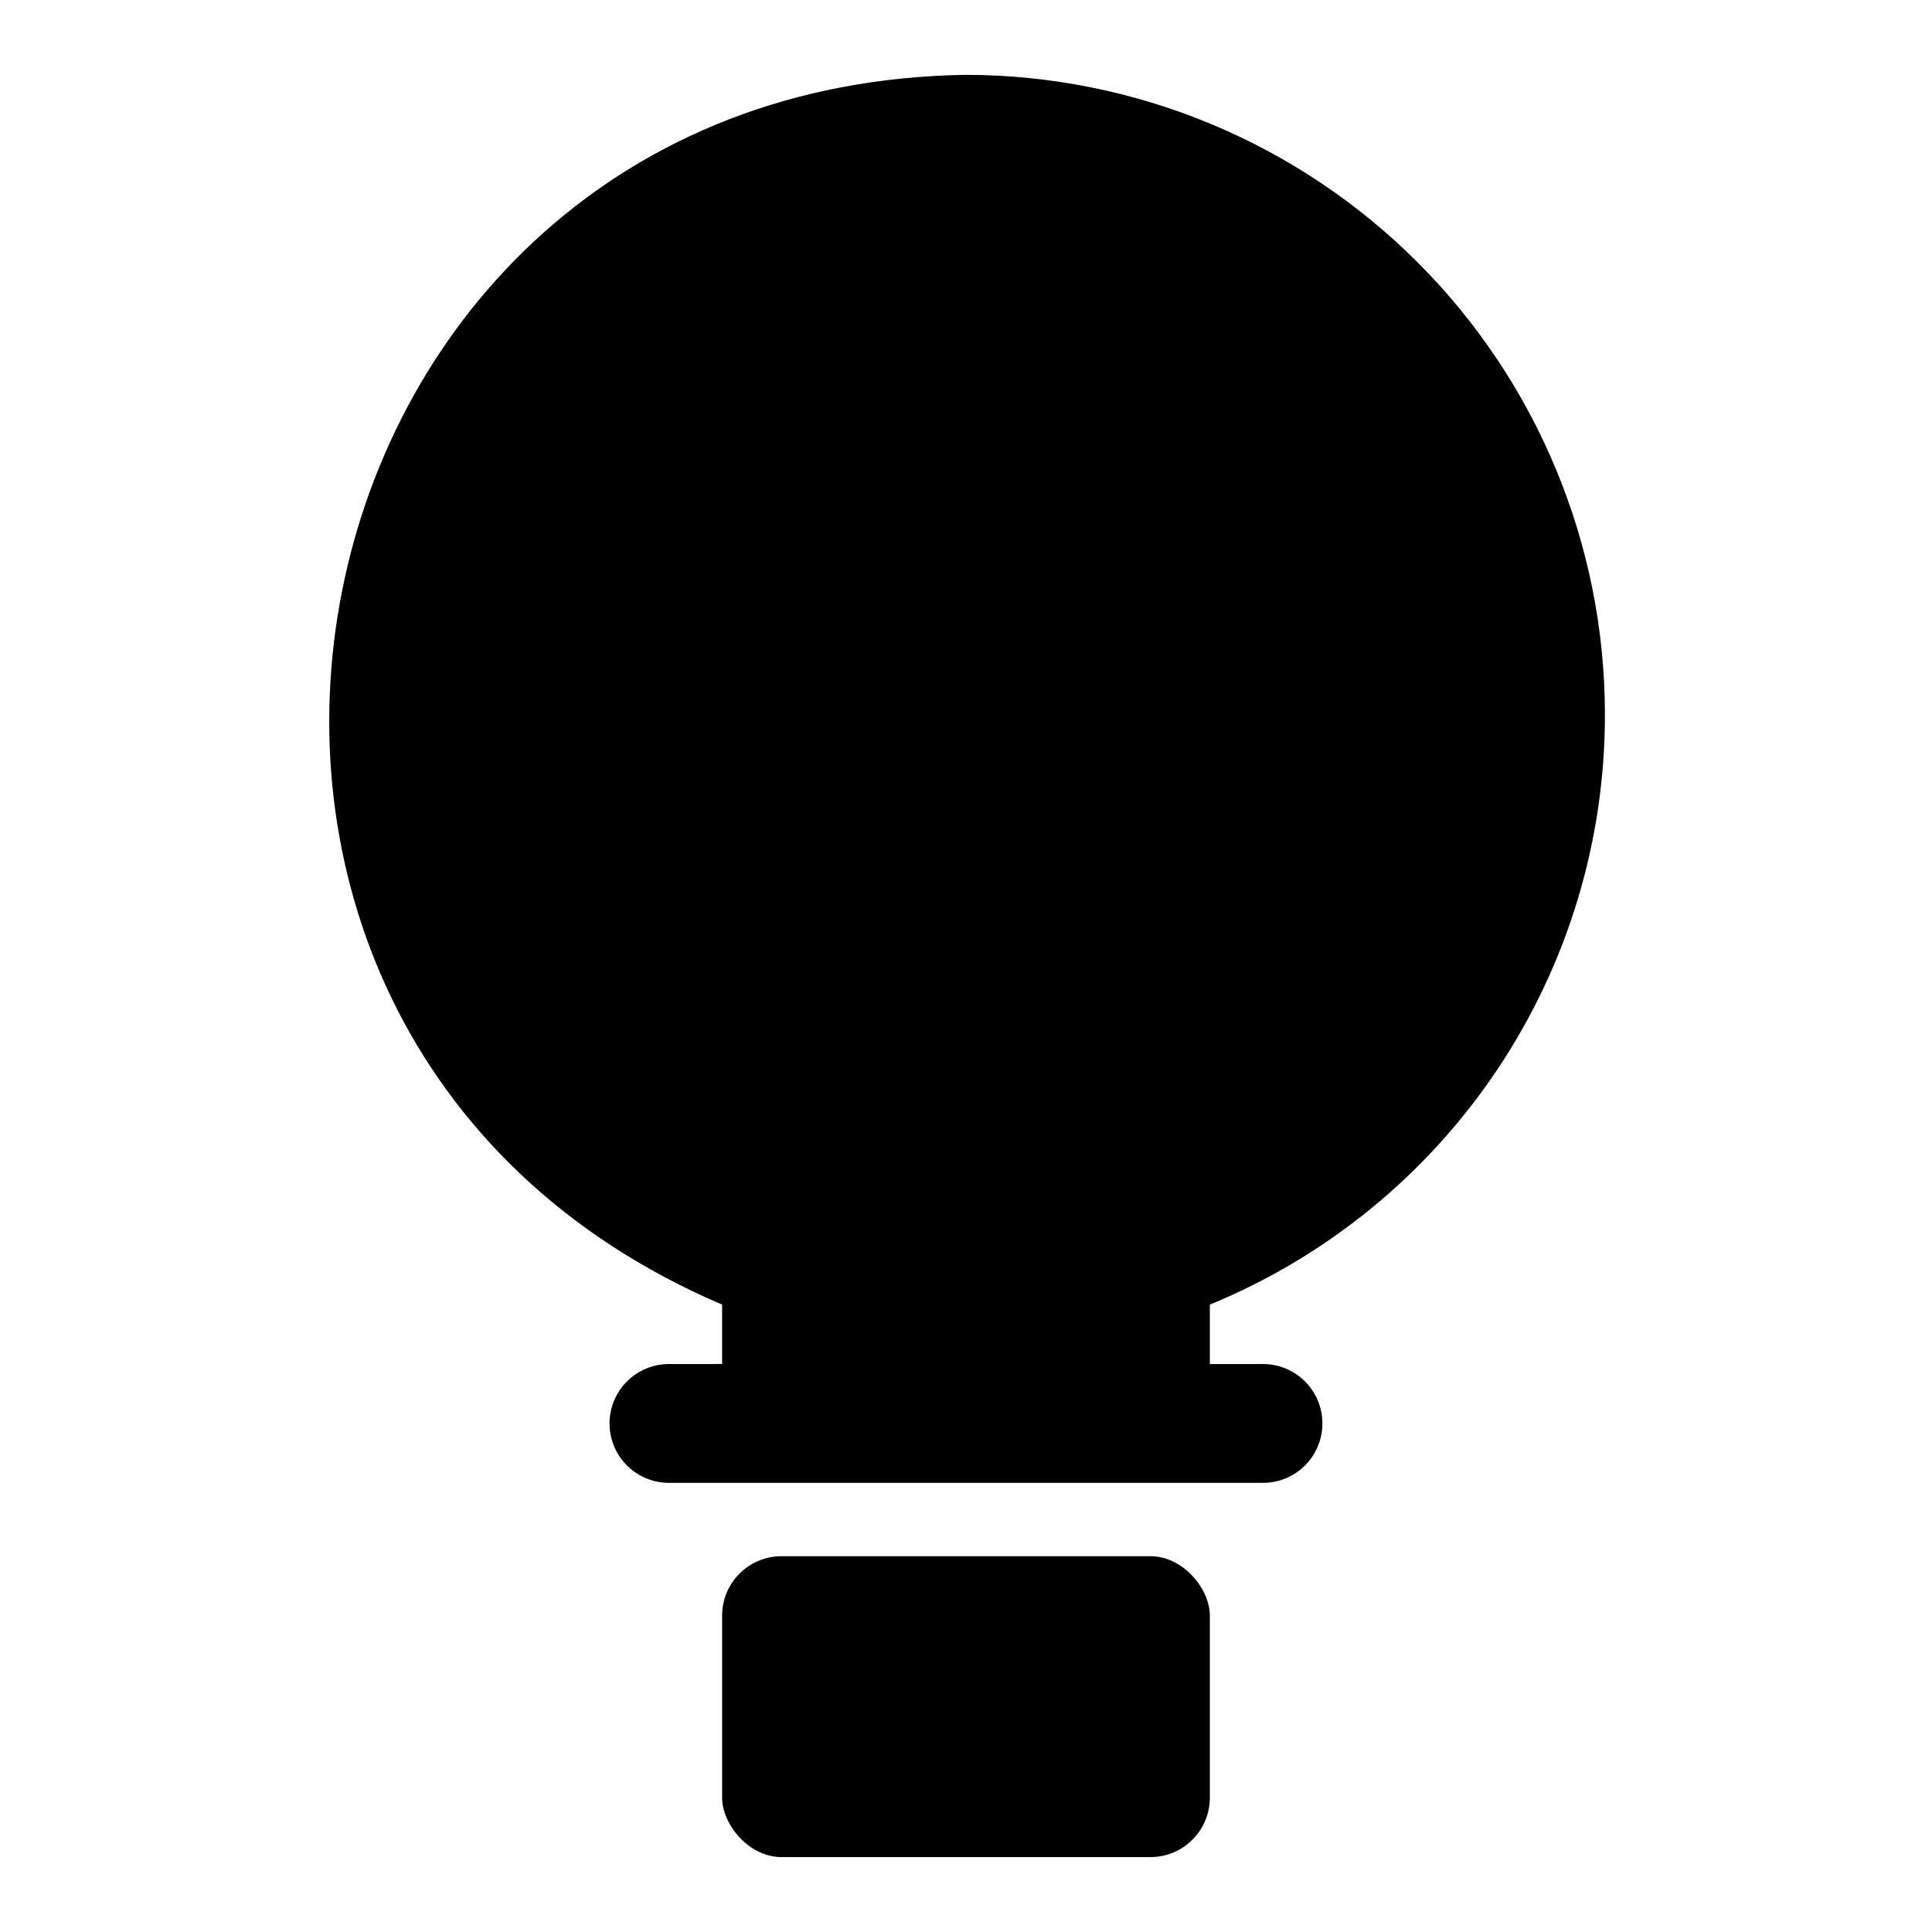
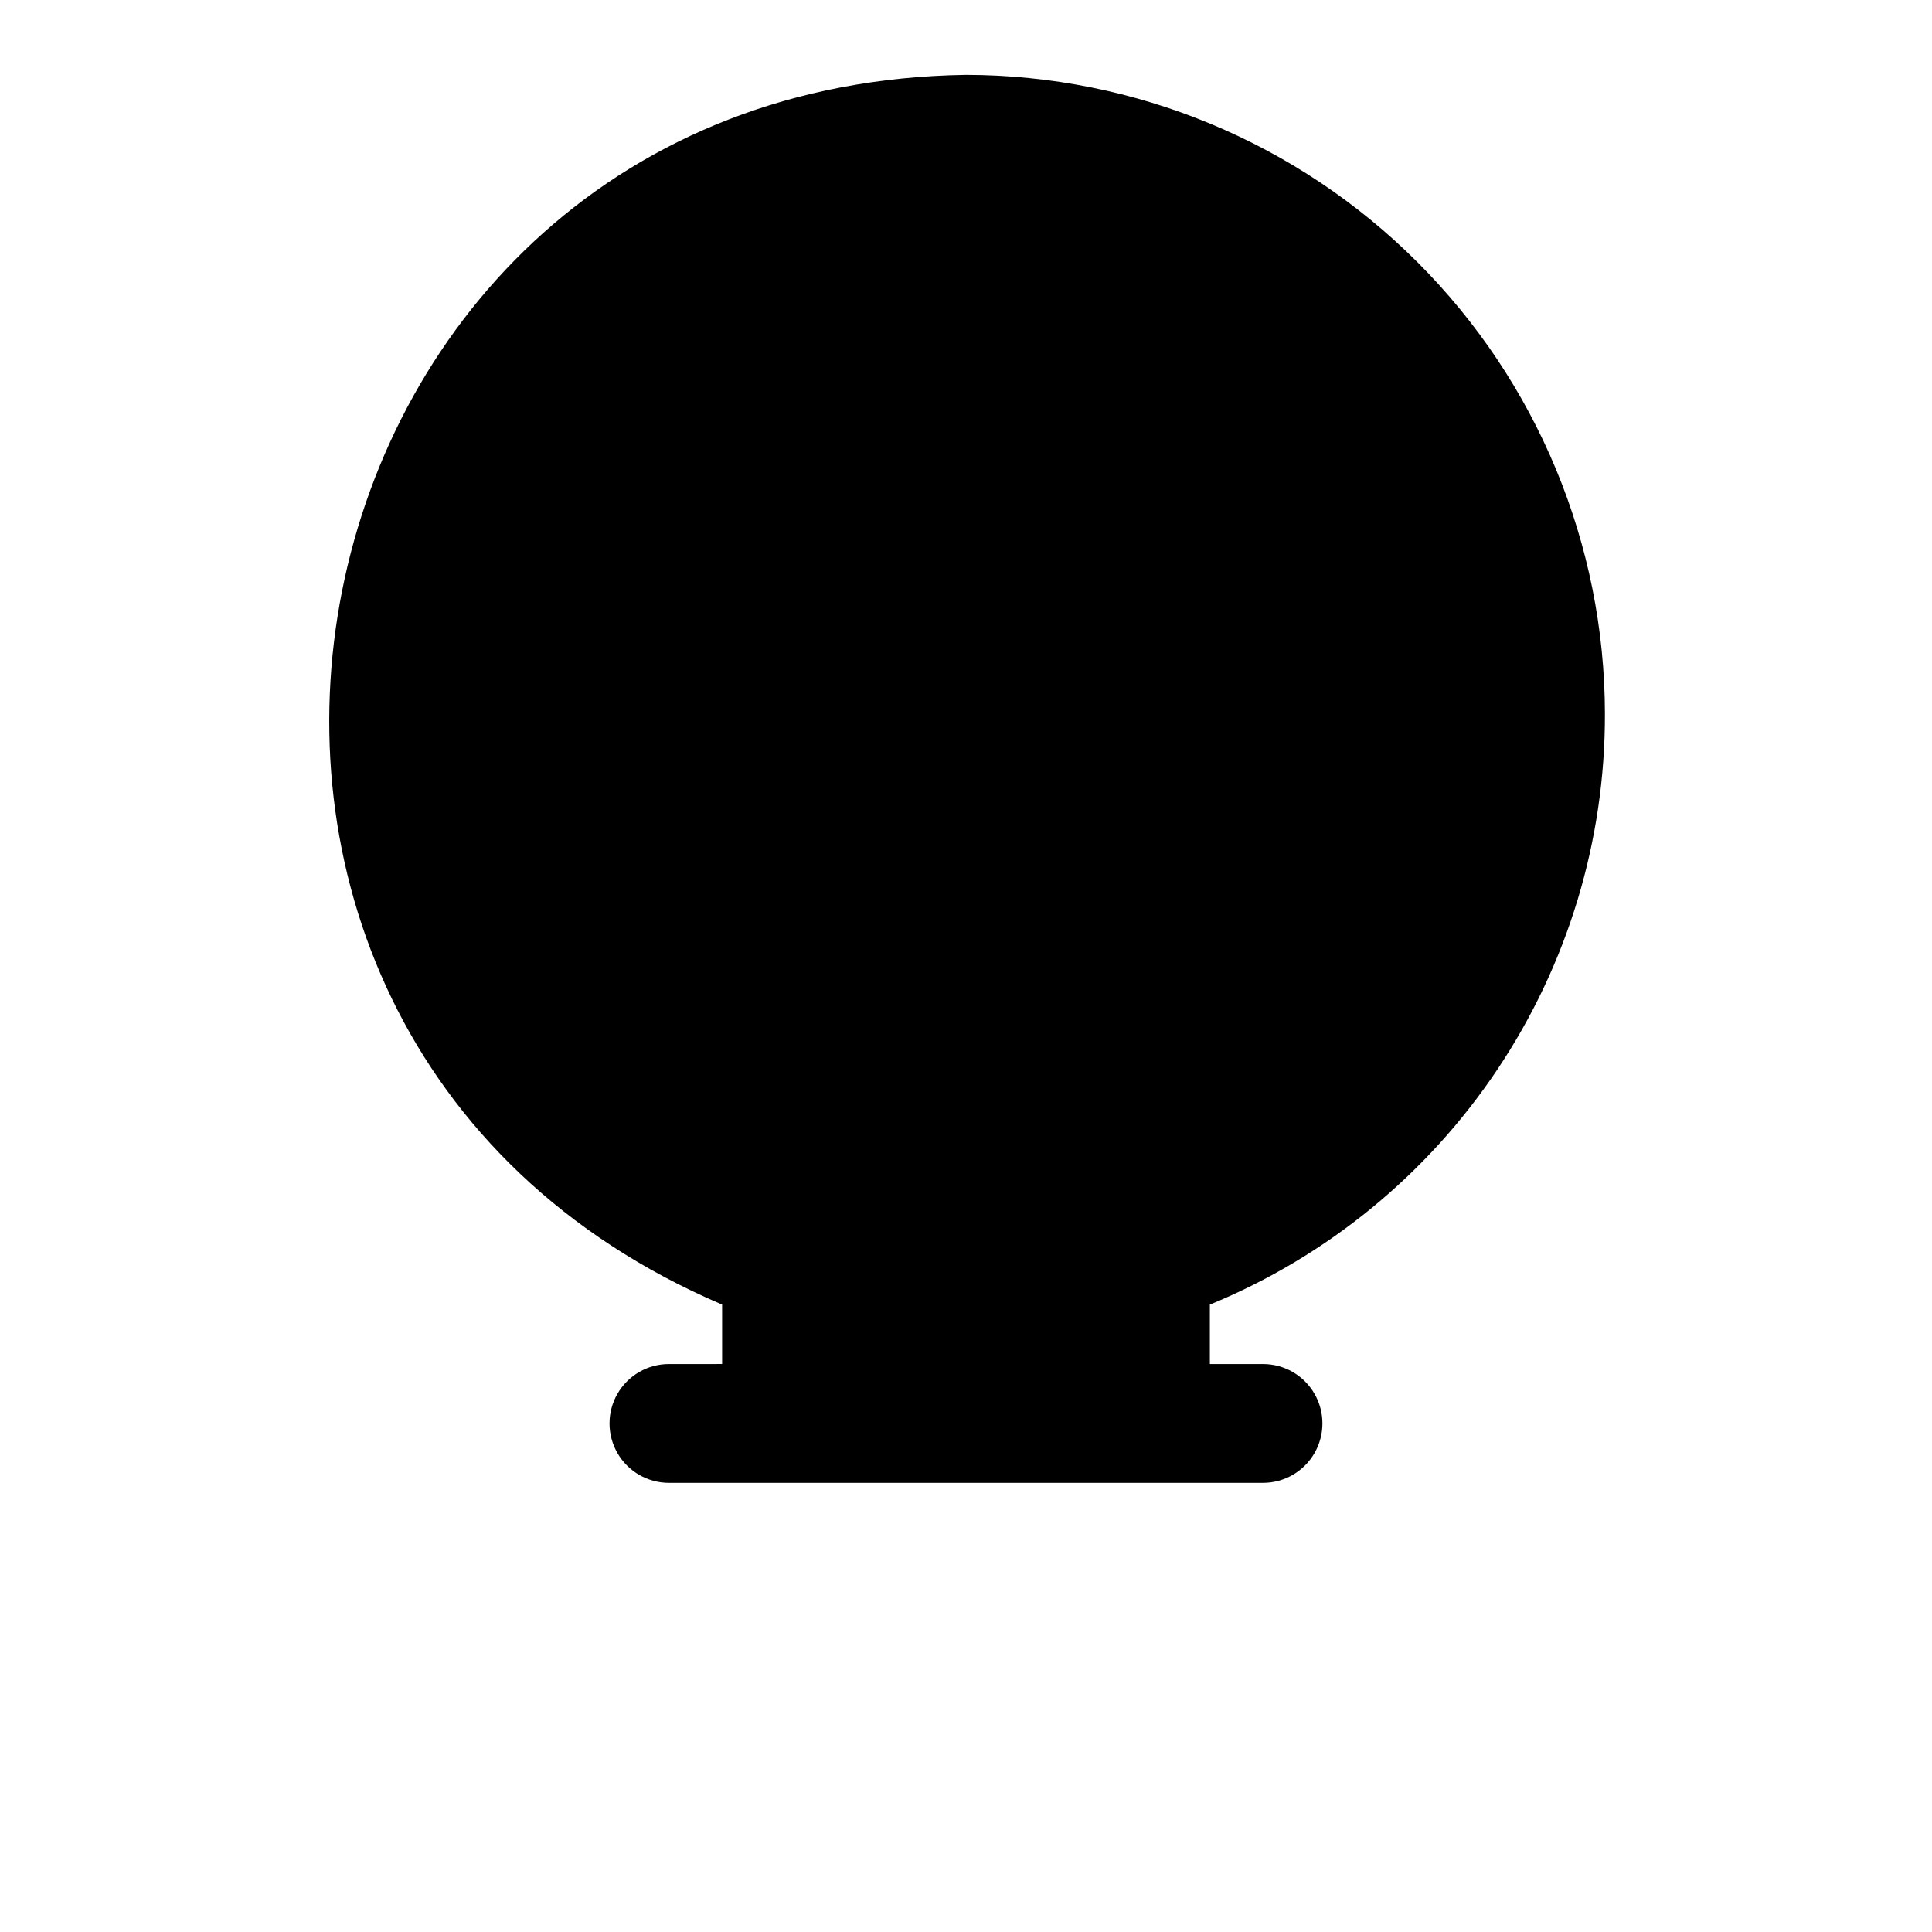
<svg xmlns="http://www.w3.org/2000/svg" fill="#000000" width="800px" height="800px" version="1.1" viewBox="144 144 512 512">
  <g>
    <path d="m569.32 333.16c-0.062-44.887-17.922-87.922-49.664-119.66-31.738-31.738-74.773-49.602-119.66-49.664-184.84 2.68-234.51 253.32-64.629 325.9v15.742l-14.094 0.004c-5.625 0-10.82 3-13.633 7.871-2.812 4.871-2.812 10.871 0 15.746 2.812 4.871 8.008 7.871 13.633 7.871h157.44c5.625 0 10.824-3 13.633-7.871 2.812-4.875 2.812-10.875 0-15.746-2.809-4.871-8.008-7.871-13.633-7.871h-14.09v-15.746c31.031-12.746 57.562-34.445 76.207-62.332 18.648-27.887 28.566-60.695 28.488-94.242z" />
-     <path d="m351.11 556.41h97.77c8.695 0 15.742 8.695 15.742 15.742v48.254c0 8.695-7.051 15.742-15.742 15.742h-97.77c-8.695 0-15.742-8.695-15.742-15.742v-48.254c0-8.695 7.051-15.742 15.742-15.742z" />
  </g>
</svg>